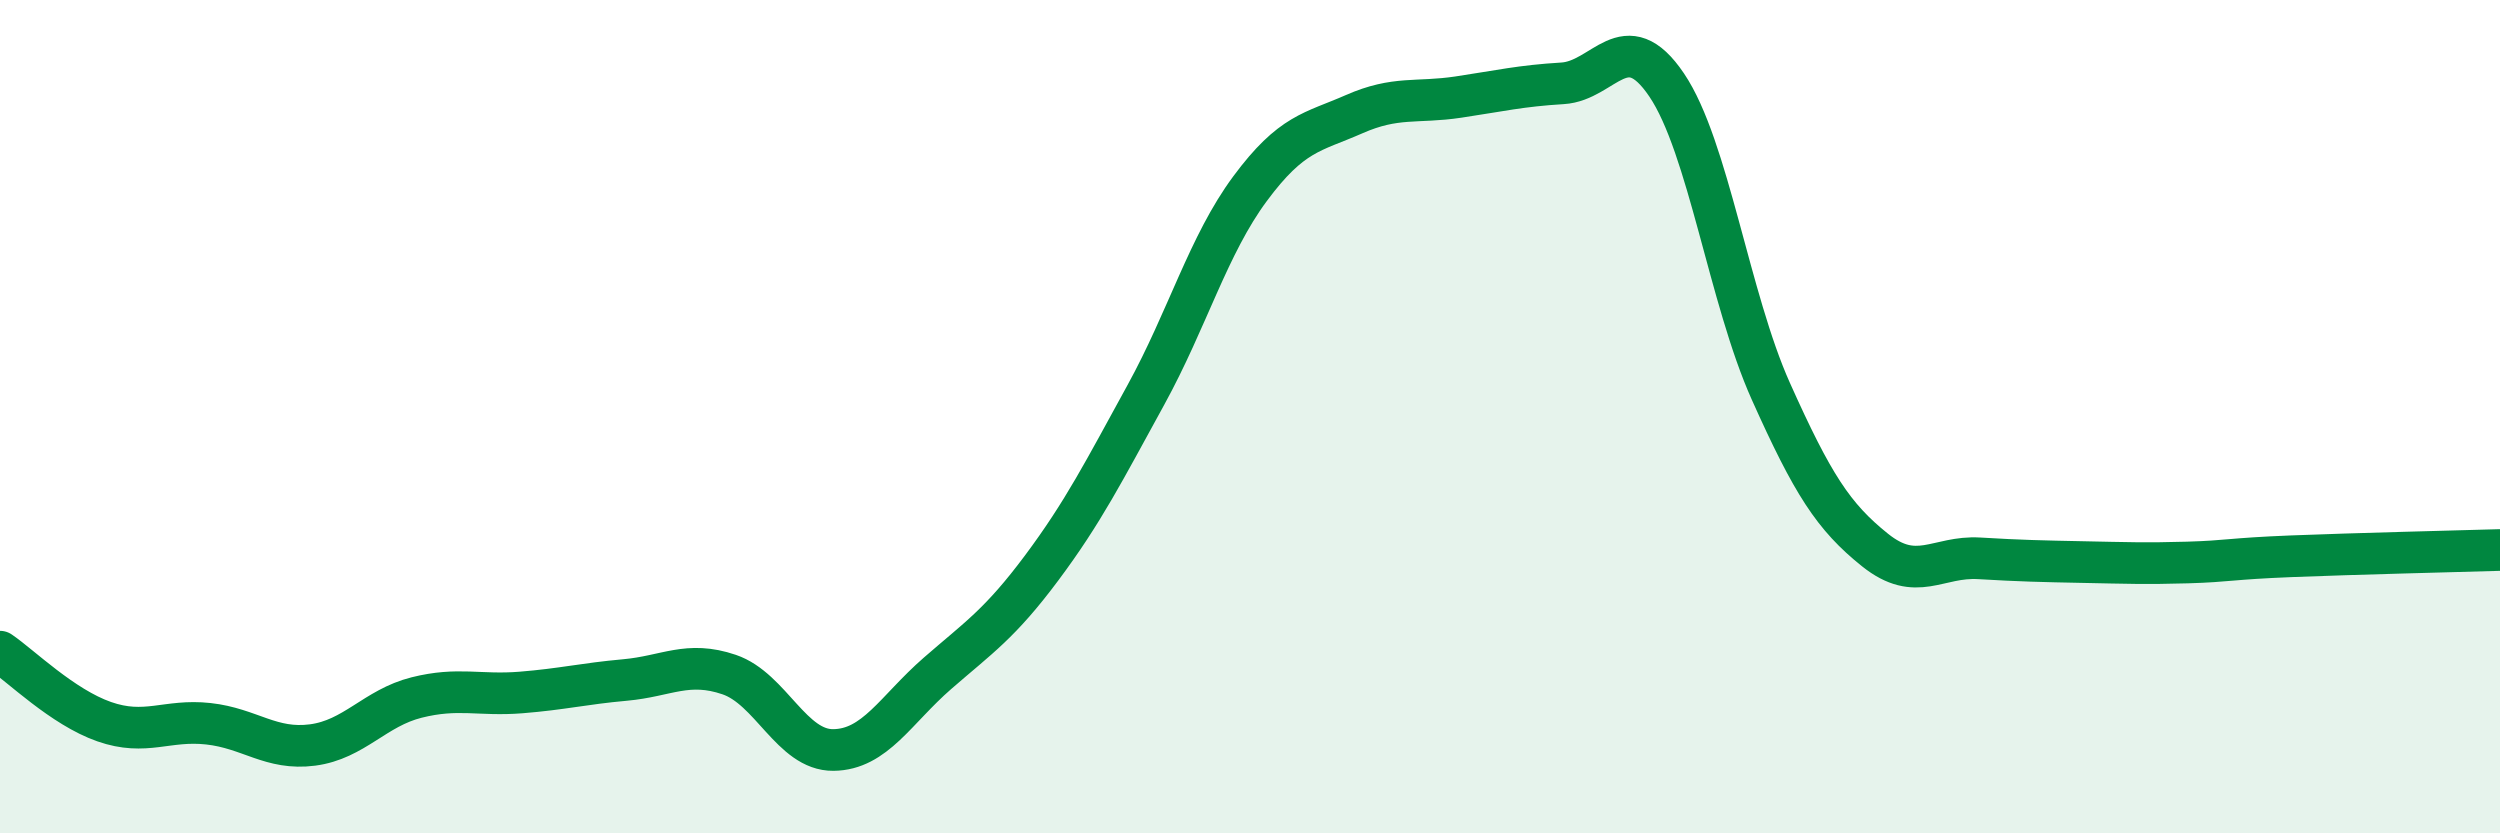
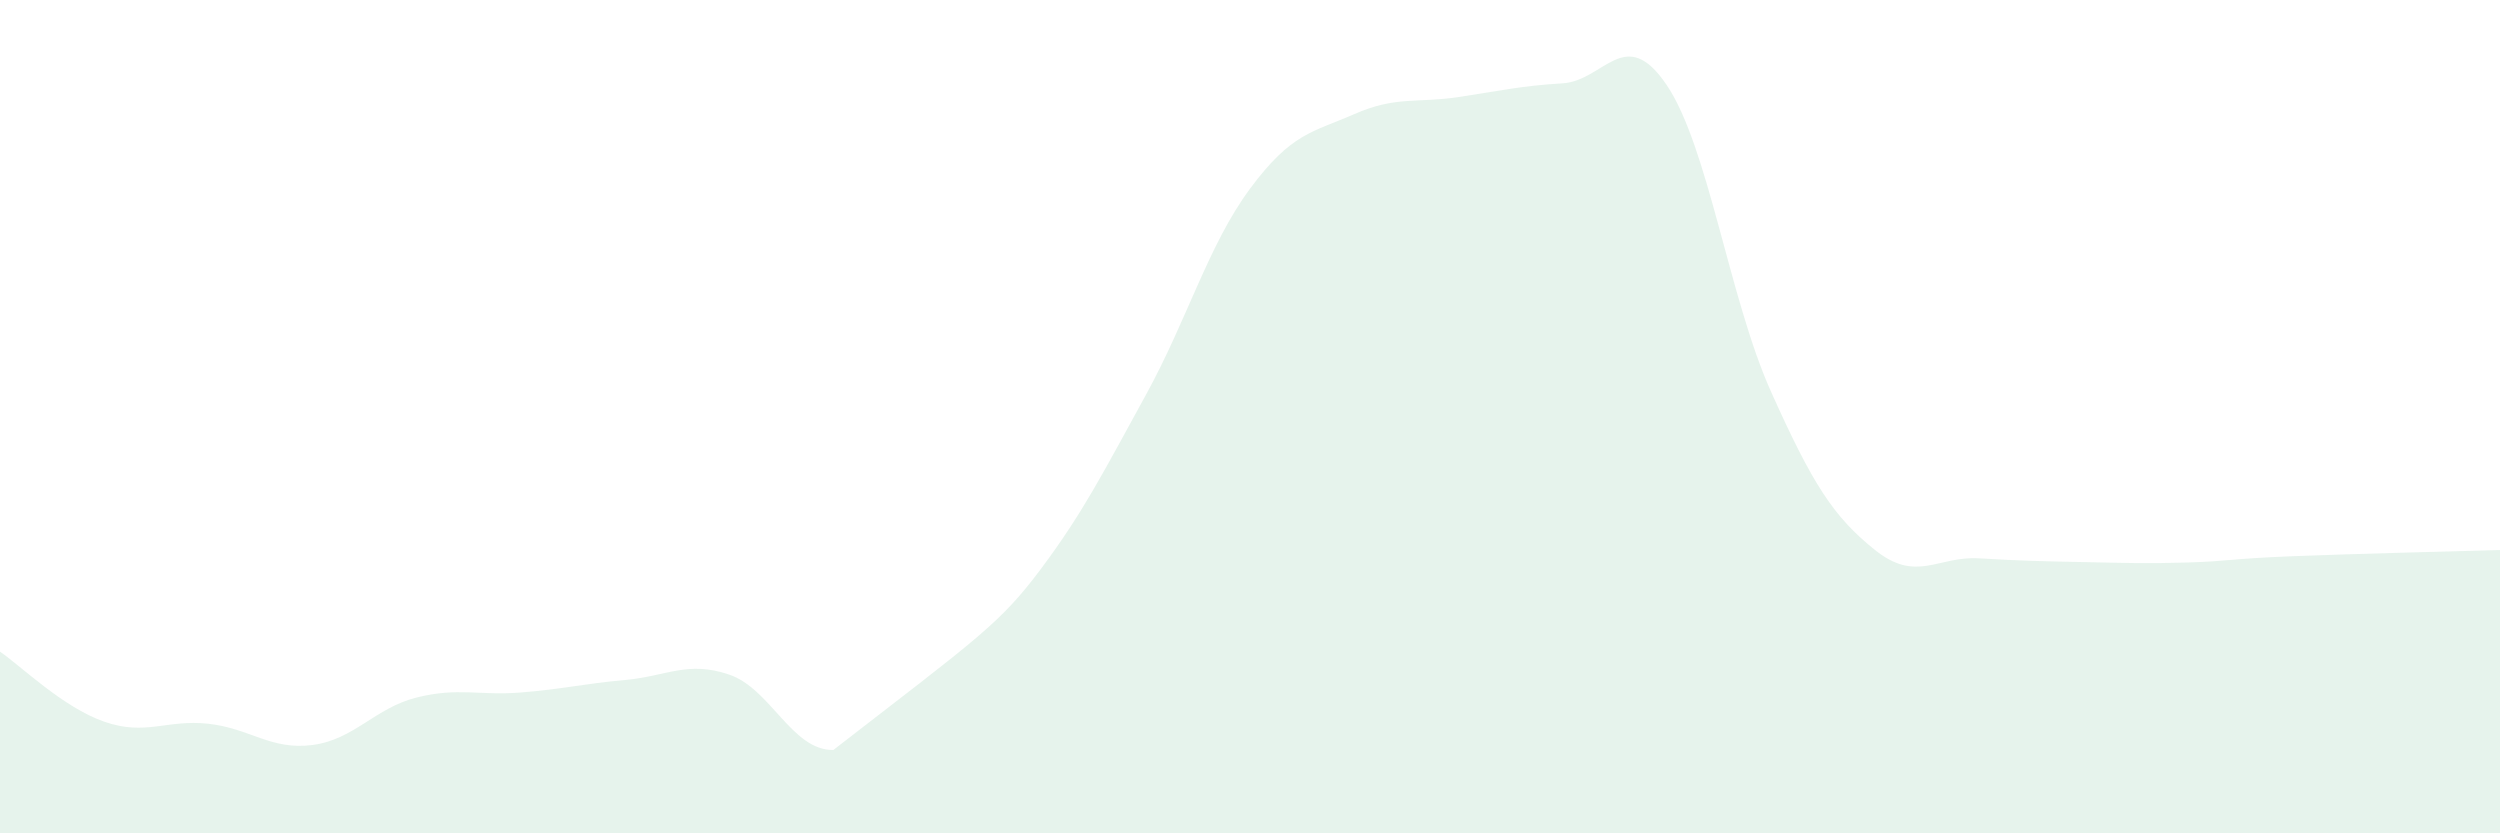
<svg xmlns="http://www.w3.org/2000/svg" width="60" height="20" viewBox="0 0 60 20">
-   <path d="M 0,15.64 C 0.5,15.98 1.5,16.97 2.5,17.32 C 3.5,17.67 4,17.26 5,17.37 C 6,17.48 6.5,18.01 7.5,17.88 C 8.5,17.75 9,16.99 10,16.74 C 11,16.49 11.5,16.7 12.5,16.62 C 13.5,16.54 14,16.41 15,16.32 C 16,16.23 16.5,15.85 17.5,16.19 C 18.5,16.53 19,18.01 20,18 C 21,17.99 21.5,17.03 22.5,16.16 C 23.5,15.29 24,14.97 25,13.63 C 26,12.29 26.5,11.3 27.5,9.48 C 28.5,7.66 29,5.88 30,4.53 C 31,3.18 31.5,3.18 32.5,2.74 C 33.5,2.3 34,2.48 35,2.33 C 36,2.18 36.5,2.06 37.5,2 C 38.5,1.94 39,0.56 40,2.04 C 41,3.52 41.5,7.16 42.5,9.39 C 43.5,11.62 44,12.4 45,13.2 C 46,14 46.5,13.34 47.5,13.4 C 48.5,13.46 49,13.47 50,13.49 C 51,13.51 51.5,13.53 52.5,13.5 C 53.5,13.47 53.5,13.41 55,13.35 C 56.5,13.29 59,13.23 60,13.2L60 20L0 20Z" fill="#008740" opacity="0.1" stroke-linecap="round" stroke-linejoin="round" />
-   <path d="M 0,15.64 C 0.5,15.98 1.5,16.97 2.5,17.32 C 3.5,17.67 4,17.26 5,17.37 C 6,17.48 6.5,18.01 7.5,17.88 C 8.5,17.75 9,16.99 10,16.74 C 11,16.49 11.5,16.7 12.5,16.62 C 13.5,16.54 14,16.41 15,16.32 C 16,16.23 16.5,15.85 17.5,16.19 C 18.5,16.53 19,18.01 20,18 C 21,17.99 21.5,17.03 22.5,16.16 C 23.5,15.29 24,14.97 25,13.63 C 26,12.29 26.5,11.3 27.5,9.48 C 28.5,7.66 29,5.88 30,4.53 C 31,3.18 31.5,3.18 32.5,2.74 C 33.5,2.3 34,2.48 35,2.33 C 36,2.18 36.5,2.06 37.5,2 C 38.5,1.94 39,0.56 40,2.04 C 41,3.52 41.5,7.16 42.5,9.39 C 43.5,11.62 44,12.4 45,13.2 C 46,14 46.5,13.34 47.5,13.4 C 48.5,13.46 49,13.47 50,13.49 C 51,13.51 51.5,13.53 52.5,13.5 C 53.5,13.47 53.5,13.41 55,13.35 C 56.5,13.29 59,13.23 60,13.2" stroke="#008740" stroke-width="1" fill="none" stroke-linecap="round" stroke-linejoin="round" />
+   <path d="M 0,15.64 C 0.5,15.98 1.5,16.97 2.5,17.32 C 3.5,17.67 4,17.26 5,17.37 C 6,17.48 6.5,18.01 7.5,17.88 C 8.5,17.75 9,16.99 10,16.74 C 11,16.49 11.5,16.7 12.5,16.62 C 13.5,16.54 14,16.41 15,16.32 C 16,16.23 16.5,15.85 17.5,16.19 C 18.5,16.53 19,18.01 20,18 C 23.5,15.29 24,14.97 25,13.63 C 26,12.29 26.5,11.3 27.5,9.48 C 28.5,7.66 29,5.88 30,4.53 C 31,3.18 31.5,3.18 32.5,2.74 C 33.5,2.3 34,2.48 35,2.33 C 36,2.18 36.5,2.06 37.5,2 C 38.5,1.94 39,0.56 40,2.04 C 41,3.52 41.5,7.16 42.5,9.39 C 43.5,11.62 44,12.4 45,13.2 C 46,14 46.5,13.34 47.5,13.4 C 48.5,13.46 49,13.47 50,13.49 C 51,13.51 51.5,13.53 52.5,13.5 C 53.5,13.47 53.5,13.41 55,13.35 C 56.5,13.29 59,13.23 60,13.2L60 20L0 20Z" fill="#008740" opacity="0.1" stroke-linecap="round" stroke-linejoin="round" />
</svg>